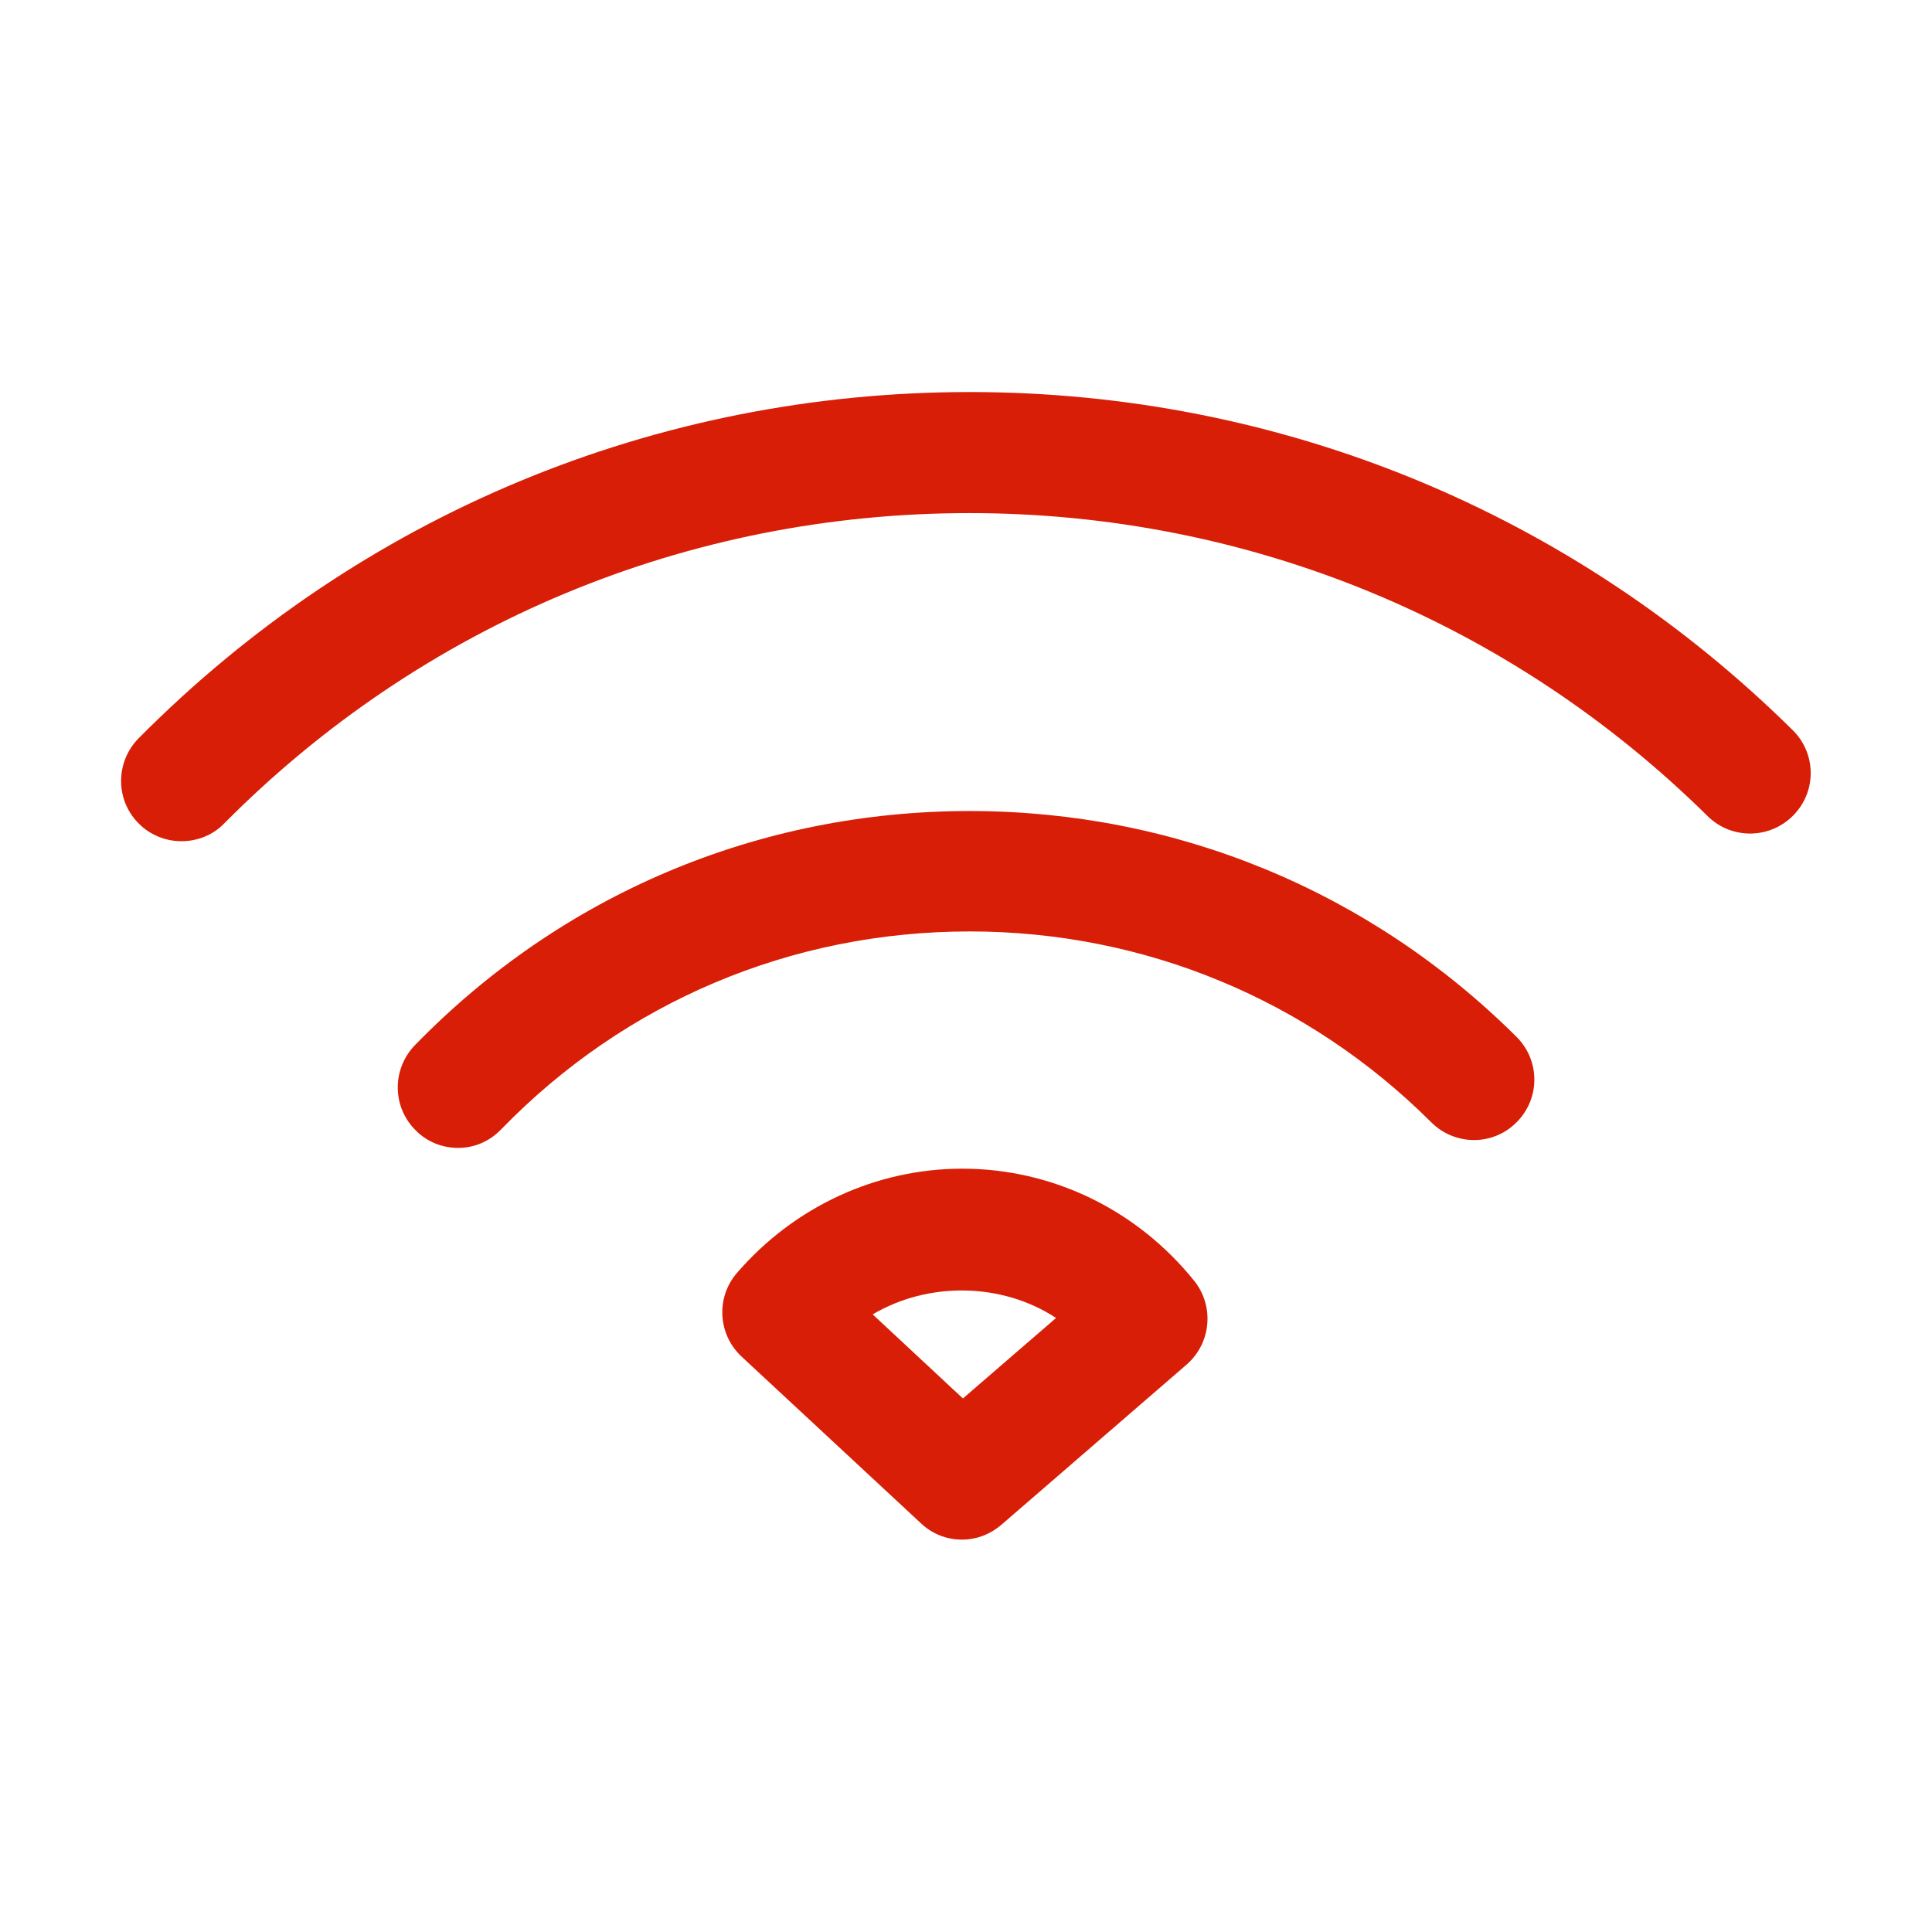
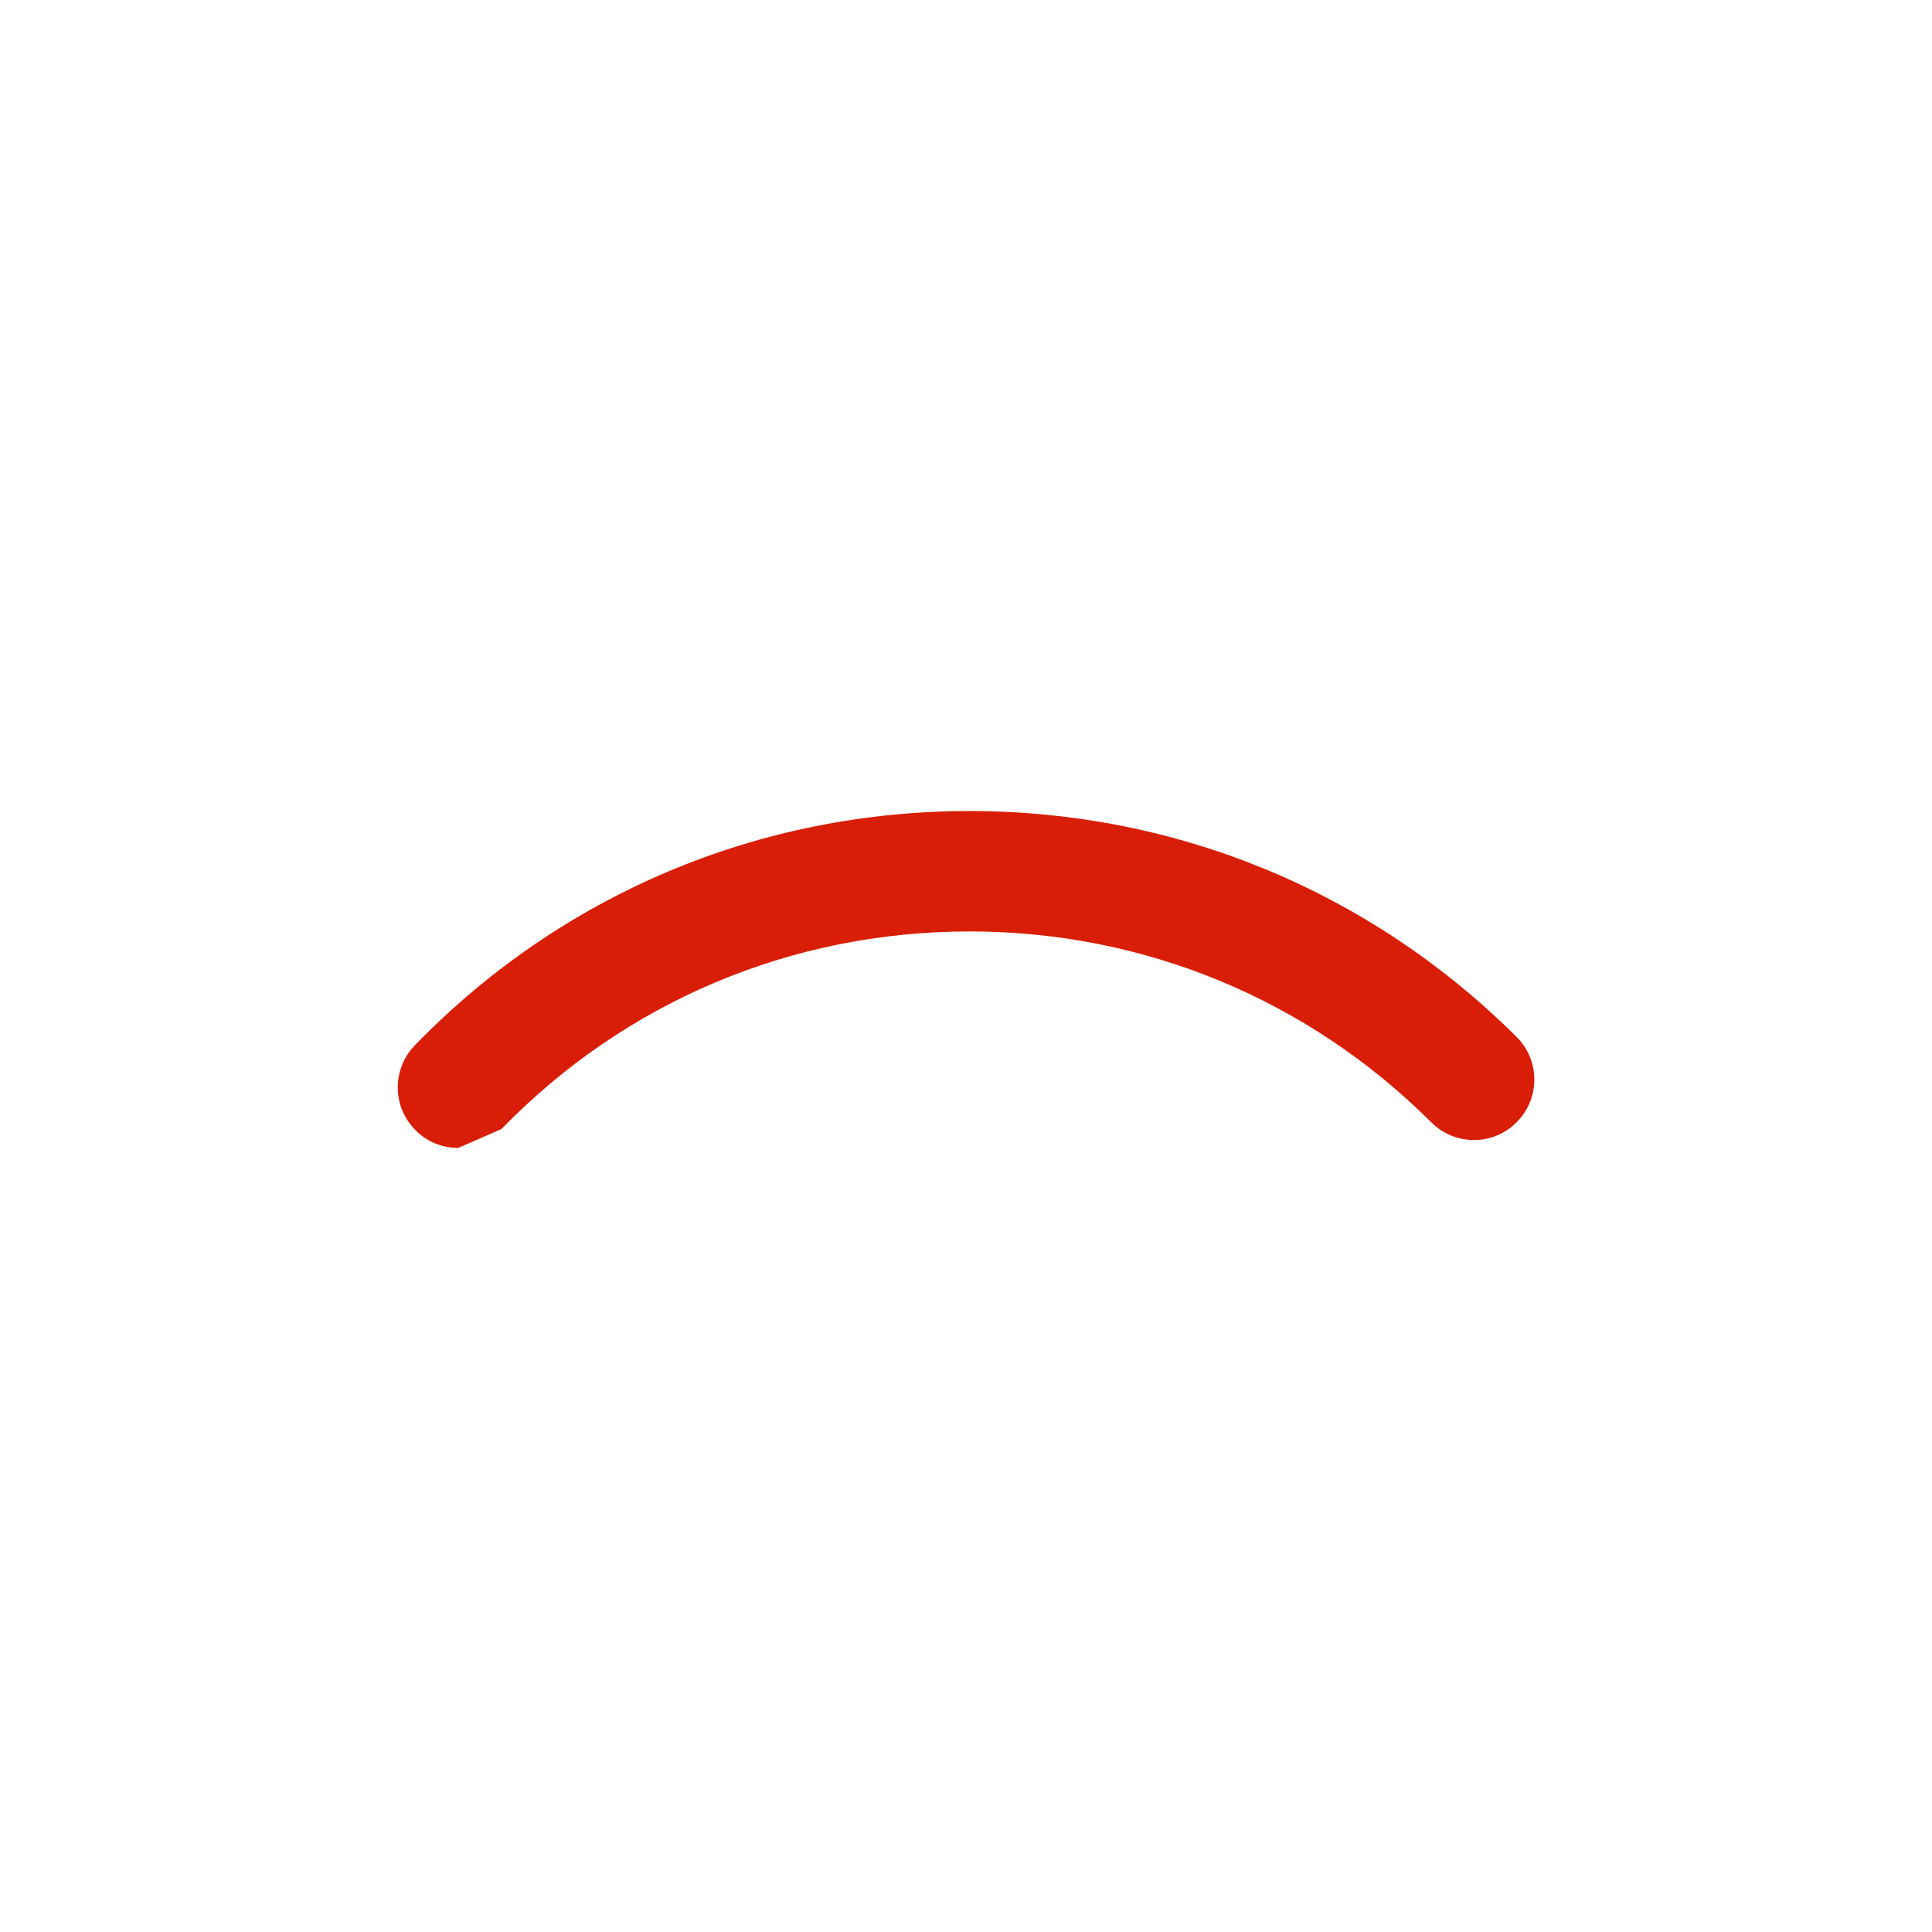
<svg xmlns="http://www.w3.org/2000/svg" t="1665482750471" class="icon" viewBox="0 0 1024 1024" version="1.1" p-id="6345" width="128" height="128">
-   <path d="M242.884 608.414c-8.085 0-16.169-2.924-22.362-9.117-12.729-12.385-12.901-32.511-0.688-45.24 77.922-80.159 182.335-124.194 294.144-124.194 109.401 0 212.265 42.487 289.844 119.722 12.557 12.557 12.557 32.683 0 45.24-12.385 12.557-32.683 12.557-45.24 0-65.365-65.193-152.232-101.144-244.604-101.144-94.436 0-182.507 37.155-248.216 104.757C259.397 605.146 251.141 608.414 242.884 608.414z" p-id="6346" fill="#d81e06" />
-   <path d="M96.156 445.861c-8.085 0-16.341-3.096-22.534-9.289-12.557-12.385-12.557-32.683-0.172-45.24 117.314-118.346 273.846-183.539 440.528-183.539 164.445 0 319.258 63.645 436.228 179.239 12.557 12.385 12.729 32.683 0.172 45.24-12.385 12.557-32.683 12.729-45.24 0.344-104.929-103.552-243.916-160.661-391.332-160.661-149.48 0-289.844 58.485-395.116 164.618C112.669 442.764 104.413 445.861 96.156 445.861z" p-id="6347" fill="#d81e06" />
-   <path d="M509.85 816.035c-7.913 0-15.653-2.924-21.674-8.601L393.052 719.019c-12.557-11.697-13.761-31.307-2.408-44.38 30.274-35.091 73.794-55.217 119.378-55.217 47.648 0 92.544 21.674 122.99 59.517 10.665 13.417 8.945 32.855-3.956 44.208l-98.048 84.803C524.643 813.455 517.246 816.035 509.85 816.035zM462.546 696.657l47.82 44.552 49.368-42.659C531.18 679.8 492.132 679.112 462.546 696.657z" p-id="6348" fill="#d81e06" />
+   <path d="M242.884 608.414c-8.085 0-16.169-2.924-22.362-9.117-12.729-12.385-12.901-32.511-0.688-45.24 77.922-80.159 182.335-124.194 294.144-124.194 109.401 0 212.265 42.487 289.844 119.722 12.557 12.557 12.557 32.683 0 45.24-12.385 12.557-32.683 12.557-45.24 0-65.365-65.193-152.232-101.144-244.604-101.144-94.436 0-182.507 37.155-248.216 104.757z" p-id="6346" fill="#d81e06" />
</svg>